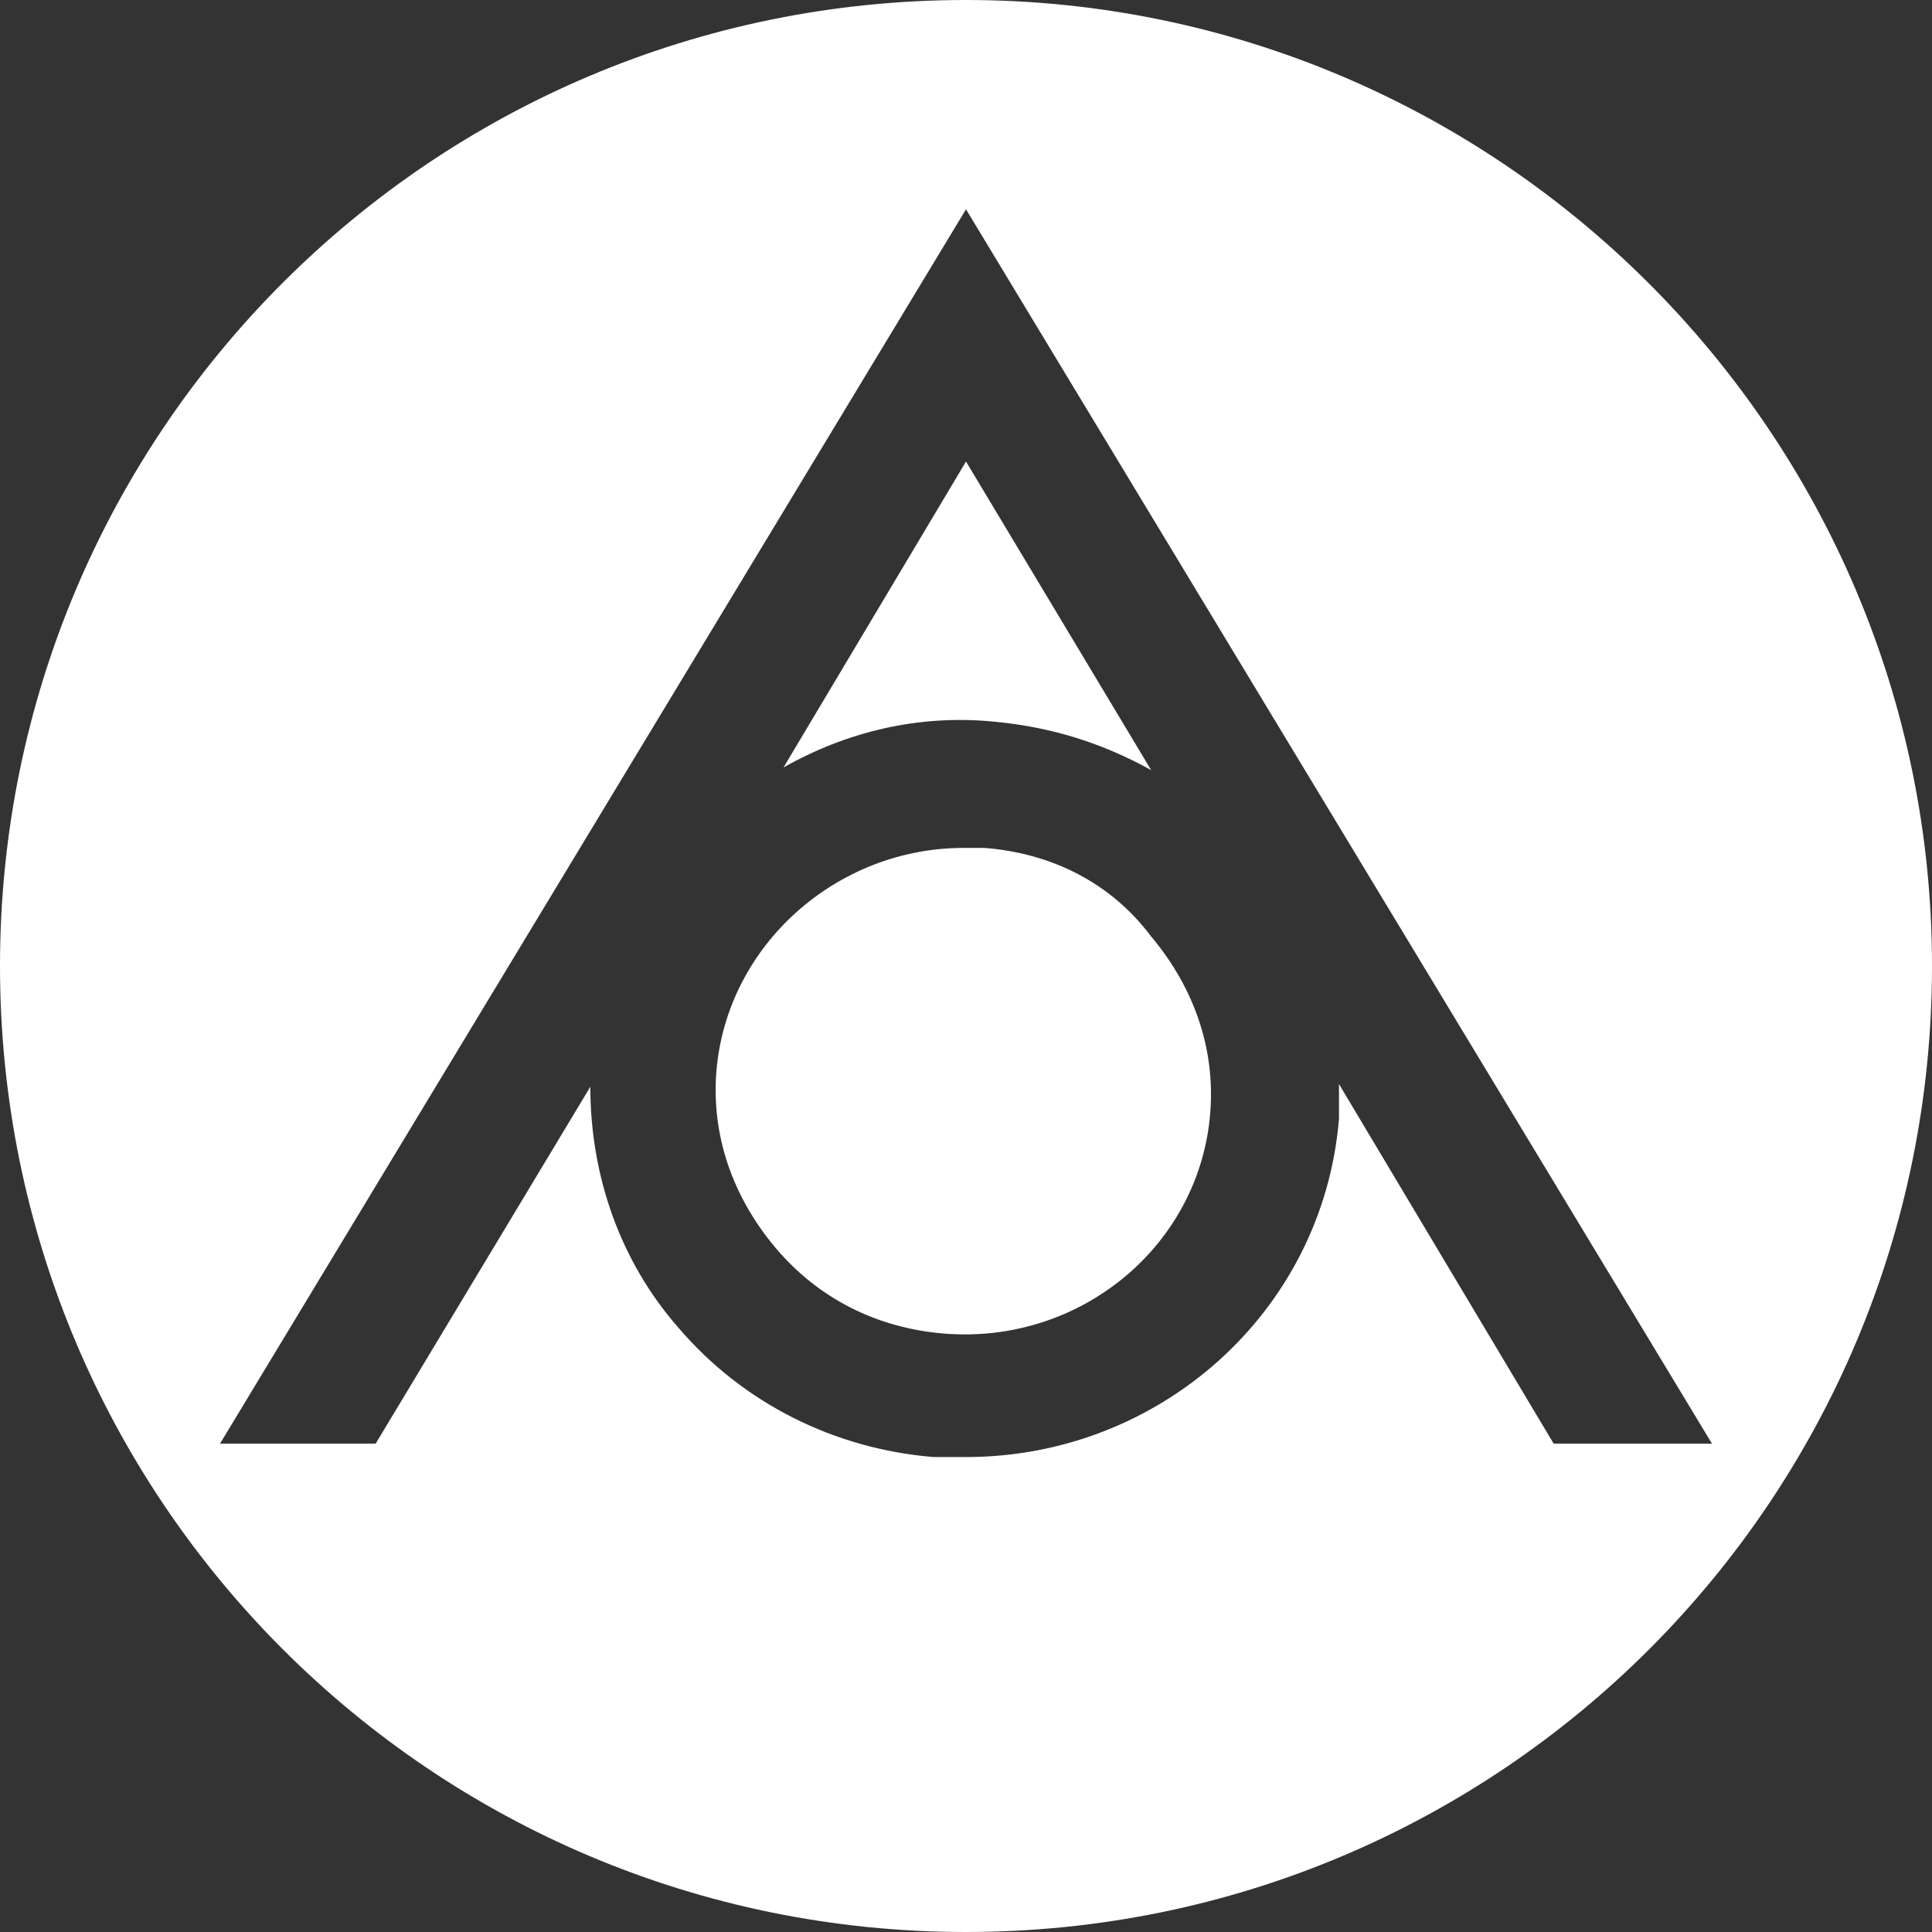
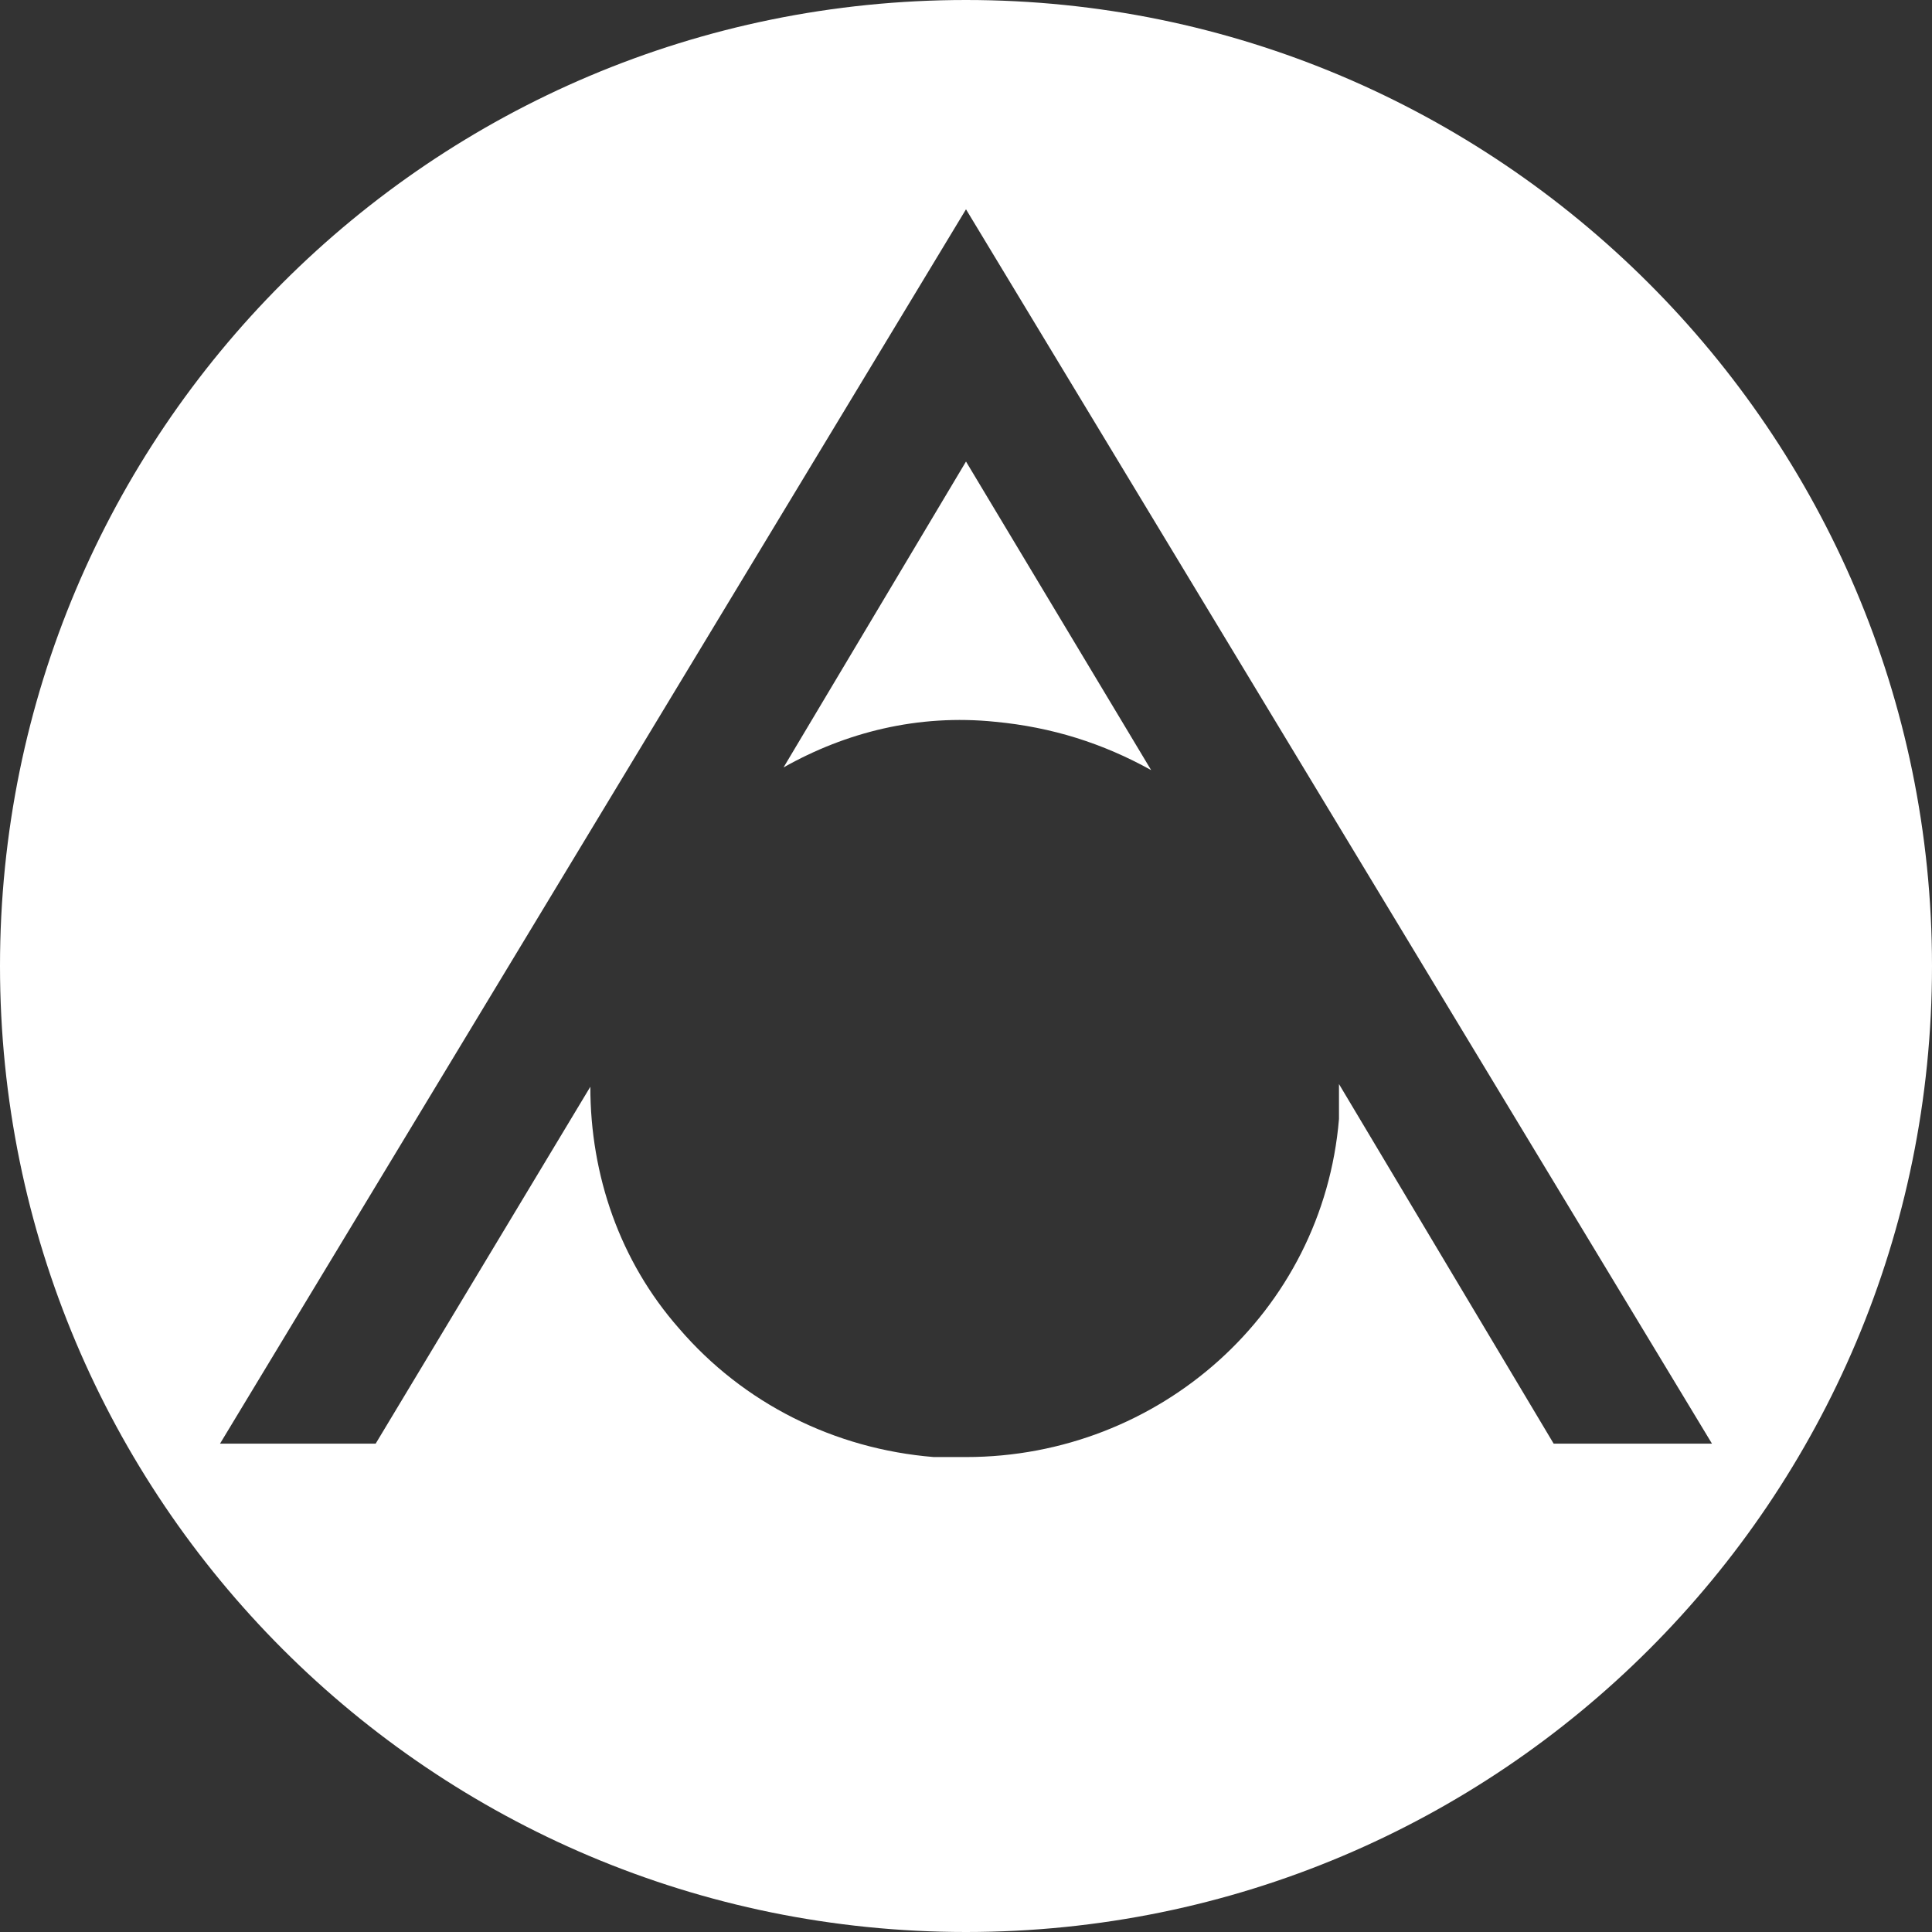
<svg xmlns="http://www.w3.org/2000/svg" version="1.1" id="Layer_1" x="0px" y="0px" viewBox="0 0 72 72" style="enable-background:new 0 0 72 72;" xml:space="preserve">
  <rect x="0" y="0" width="72" height="72" fill="#333333" stroke="none" />
  <style type="text/css">
	.st0{fill:#FFFFFF;}
</style>
  <g>
    <path class="st0" d="M37.1,26.9c2.1,0.2,4,0.8,5.8,1.8L36,17.2l-6.8,11.4C31.5,27.3,34.2,26.6,37.1,26.9z" />
-     <path class="st0" d="M36.7,31.6c-0.3,0-0.5,0-0.8,0c-4.7,0-8.8,3.6-9.2,8.3c-0.2,2.4,0.6,4.7,2.2,6.6s3.8,3,6.3,3.2   c5.1,0.4,9.5-3.3,9.9-8.2c0.2-2.4-0.6-4.7-2.2-6.6C41.4,32.9,39.2,31.8,36.7,31.6z" />
    <path class="st0" d="M36,0C16.1,0,0,16.1,0,36s16.1,36,36,36s36-16.1,36-36S55.8,0,36,0z M57.9,53.8l-8-13.4c0,0.4,0,0.9,0,1.3   c-0.6,7.2-6.7,12.6-13.9,12.6c-0.4,0-0.8,0-1.2,0c-3.7-0.3-7.1-2-9.5-4.8c-2.2-2.5-3.3-5.7-3.3-9l-8,13.3H8.2L36,7.8l27.8,46H57.9z   " />
  </g>
</svg>